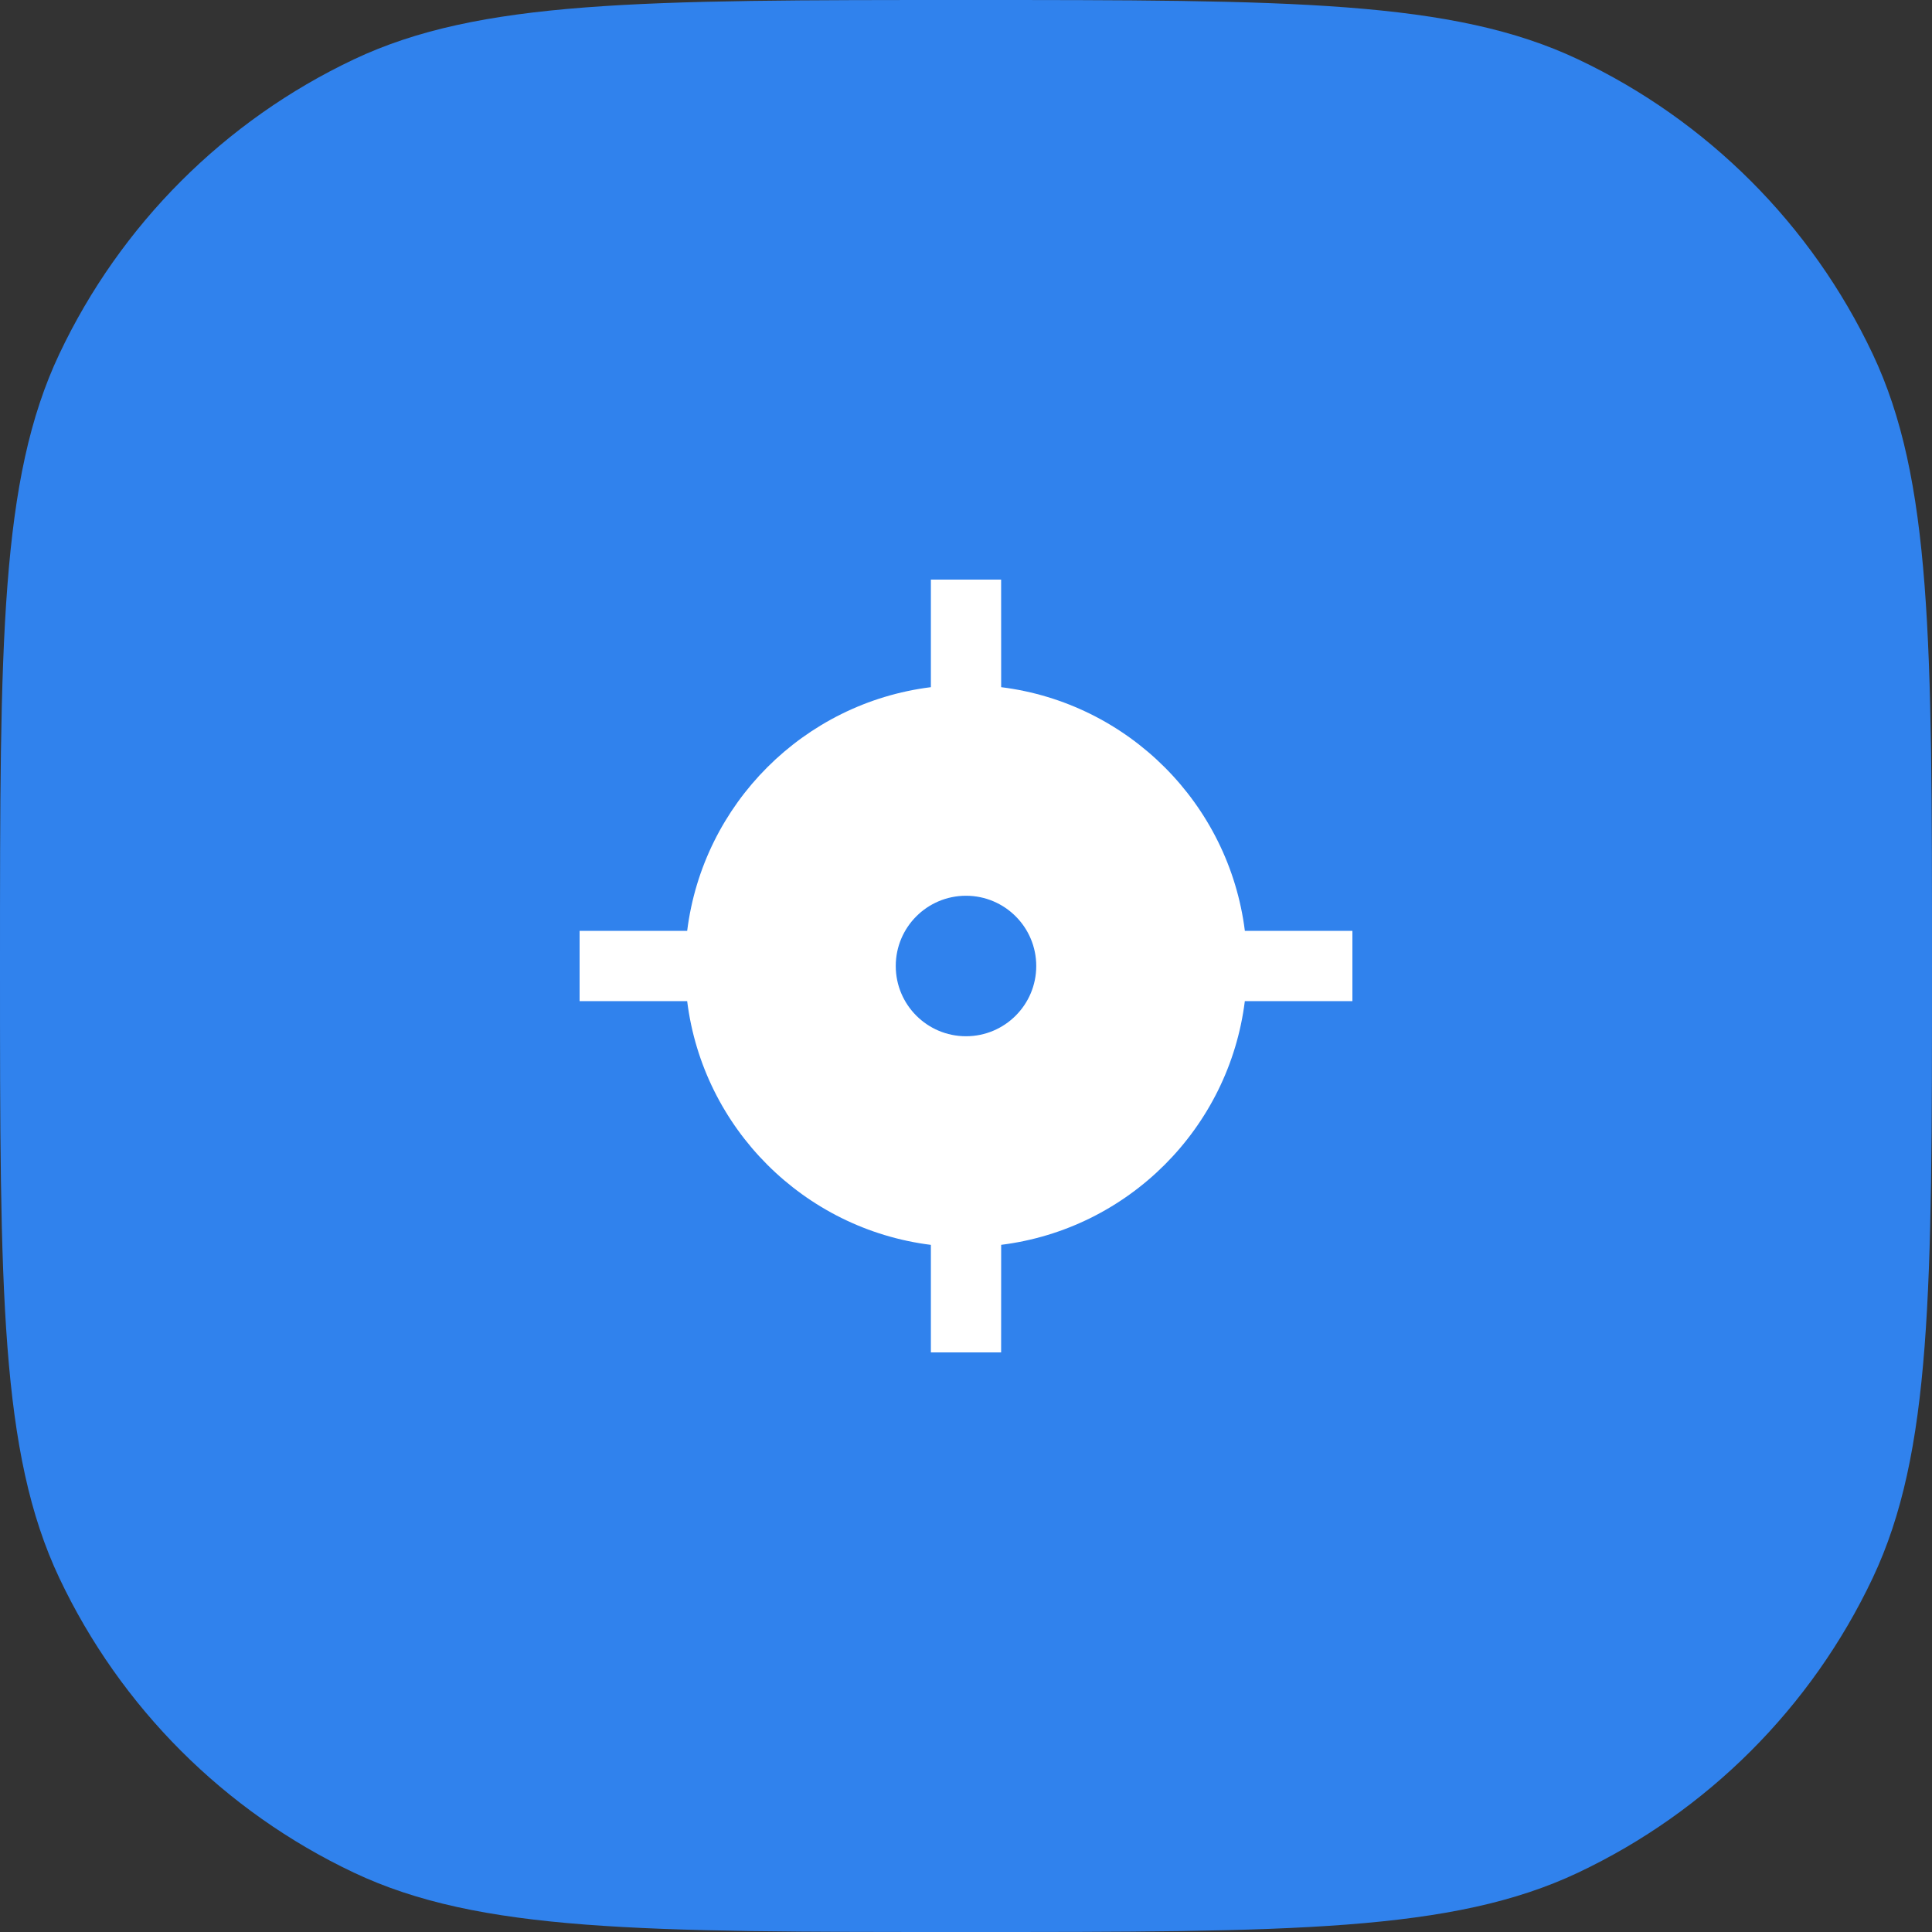
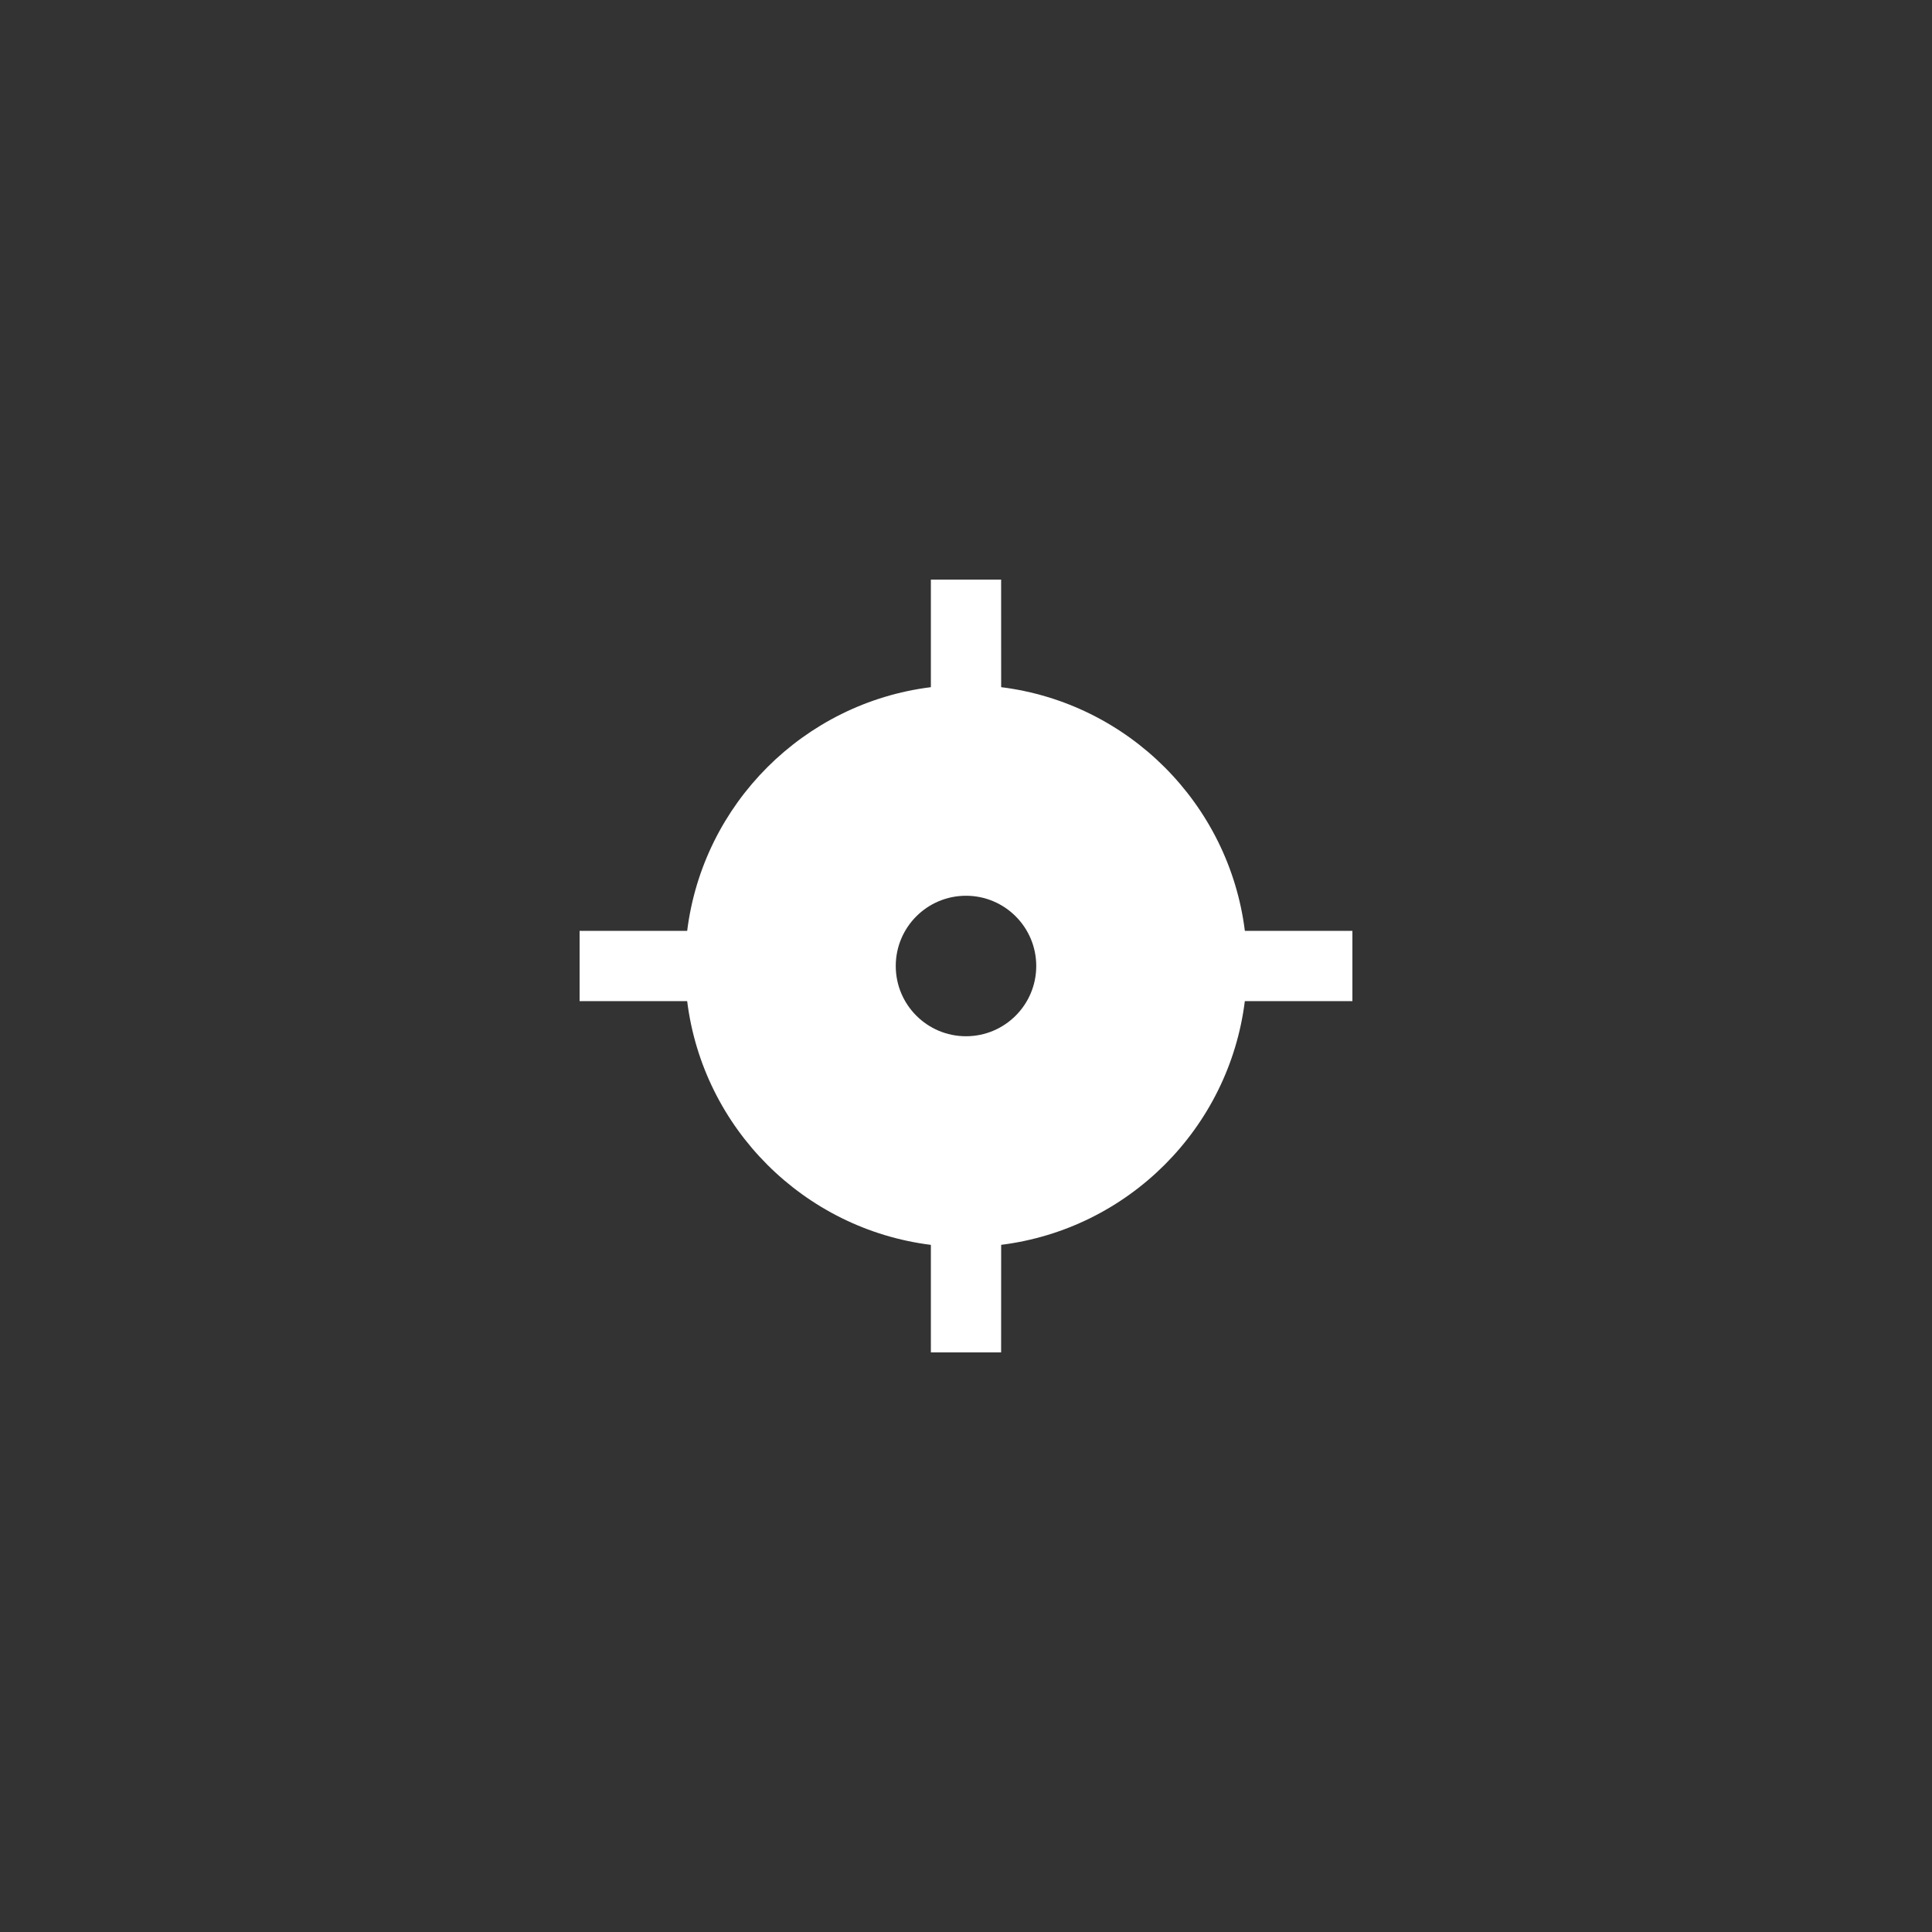
<svg xmlns="http://www.w3.org/2000/svg" fill="none" height="100%" overflow="visible" preserveAspectRatio="none" style="display: block;" viewBox="0 0 50 50" width="100%">
  <rect x="0" y="0" width="50" height="50" fill="#333333" stroke="none" />
  <g id="Vector">
-     <path d="M0 25C0 16.605 0 12.407 1.536 9.159C3.119 5.813 5.813 3.119 9.159 1.536C12.407 0 16.605 0 25 0C33.395 0 37.593 0 40.841 1.536C44.187 3.119 46.881 5.813 48.464 9.159C50 12.407 50 16.605 50 25C50 33.395 50 37.593 48.464 40.841C46.881 44.187 44.187 46.881 40.841 48.464C37.593 50 33.395 50 25 50C16.605 50 12.407 50 9.159 48.464C5.813 46.881 3.119 44.187 1.536 40.841C0 37.593 0 33.395 0 25Z" fill="#3082ED" />
    <path d="M25.909 15L25.91 17.784C29.199 18.194 31.806 20.802 32.217 24.091H35V25.909L32.216 25.91C31.806 29.199 29.199 31.806 25.91 32.216L25.909 35H24.091V32.217C20.802 31.806 18.194 29.199 17.784 25.91L15 25.909V24.091H17.784C18.194 20.801 20.801 18.194 24.091 17.784V15H25.909ZM25 23.182C23.996 23.182 23.182 23.996 23.182 25C23.182 26.004 23.996 26.818 25 26.818C26.004 26.818 26.818 26.004 26.818 25C26.818 23.996 26.004 23.182 25 23.182Z" fill="white" />
  </g>
</svg>